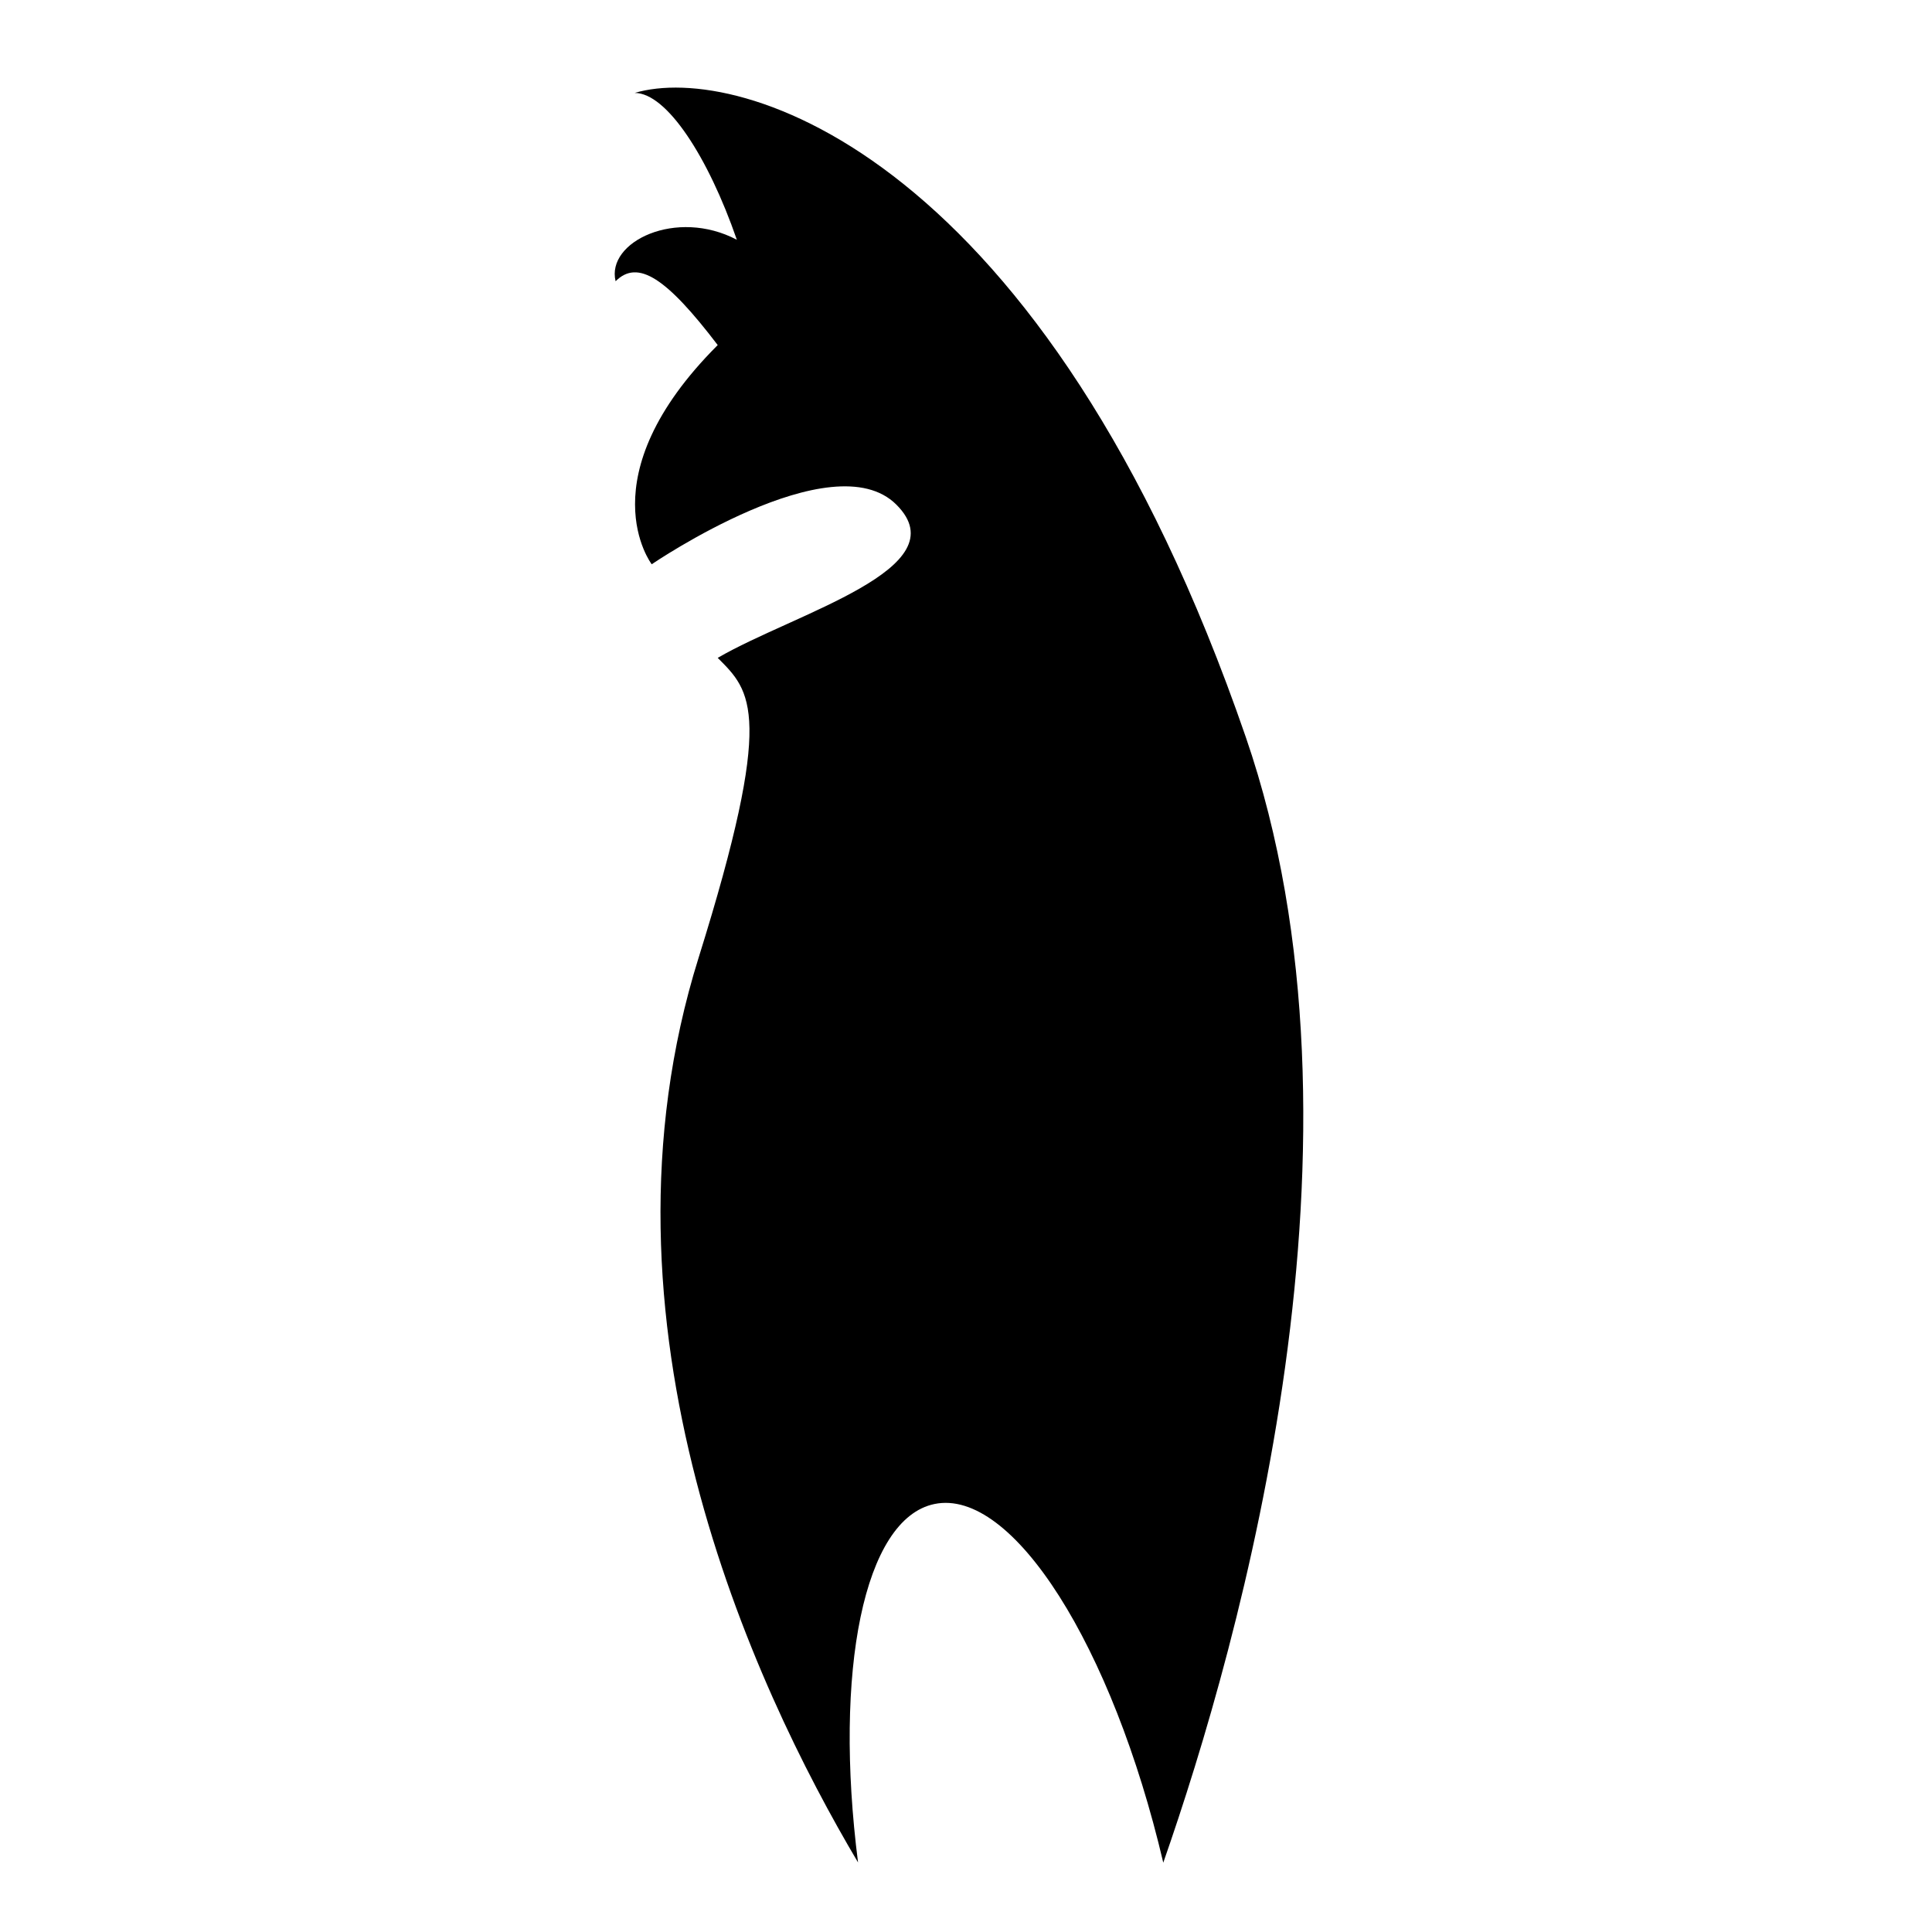
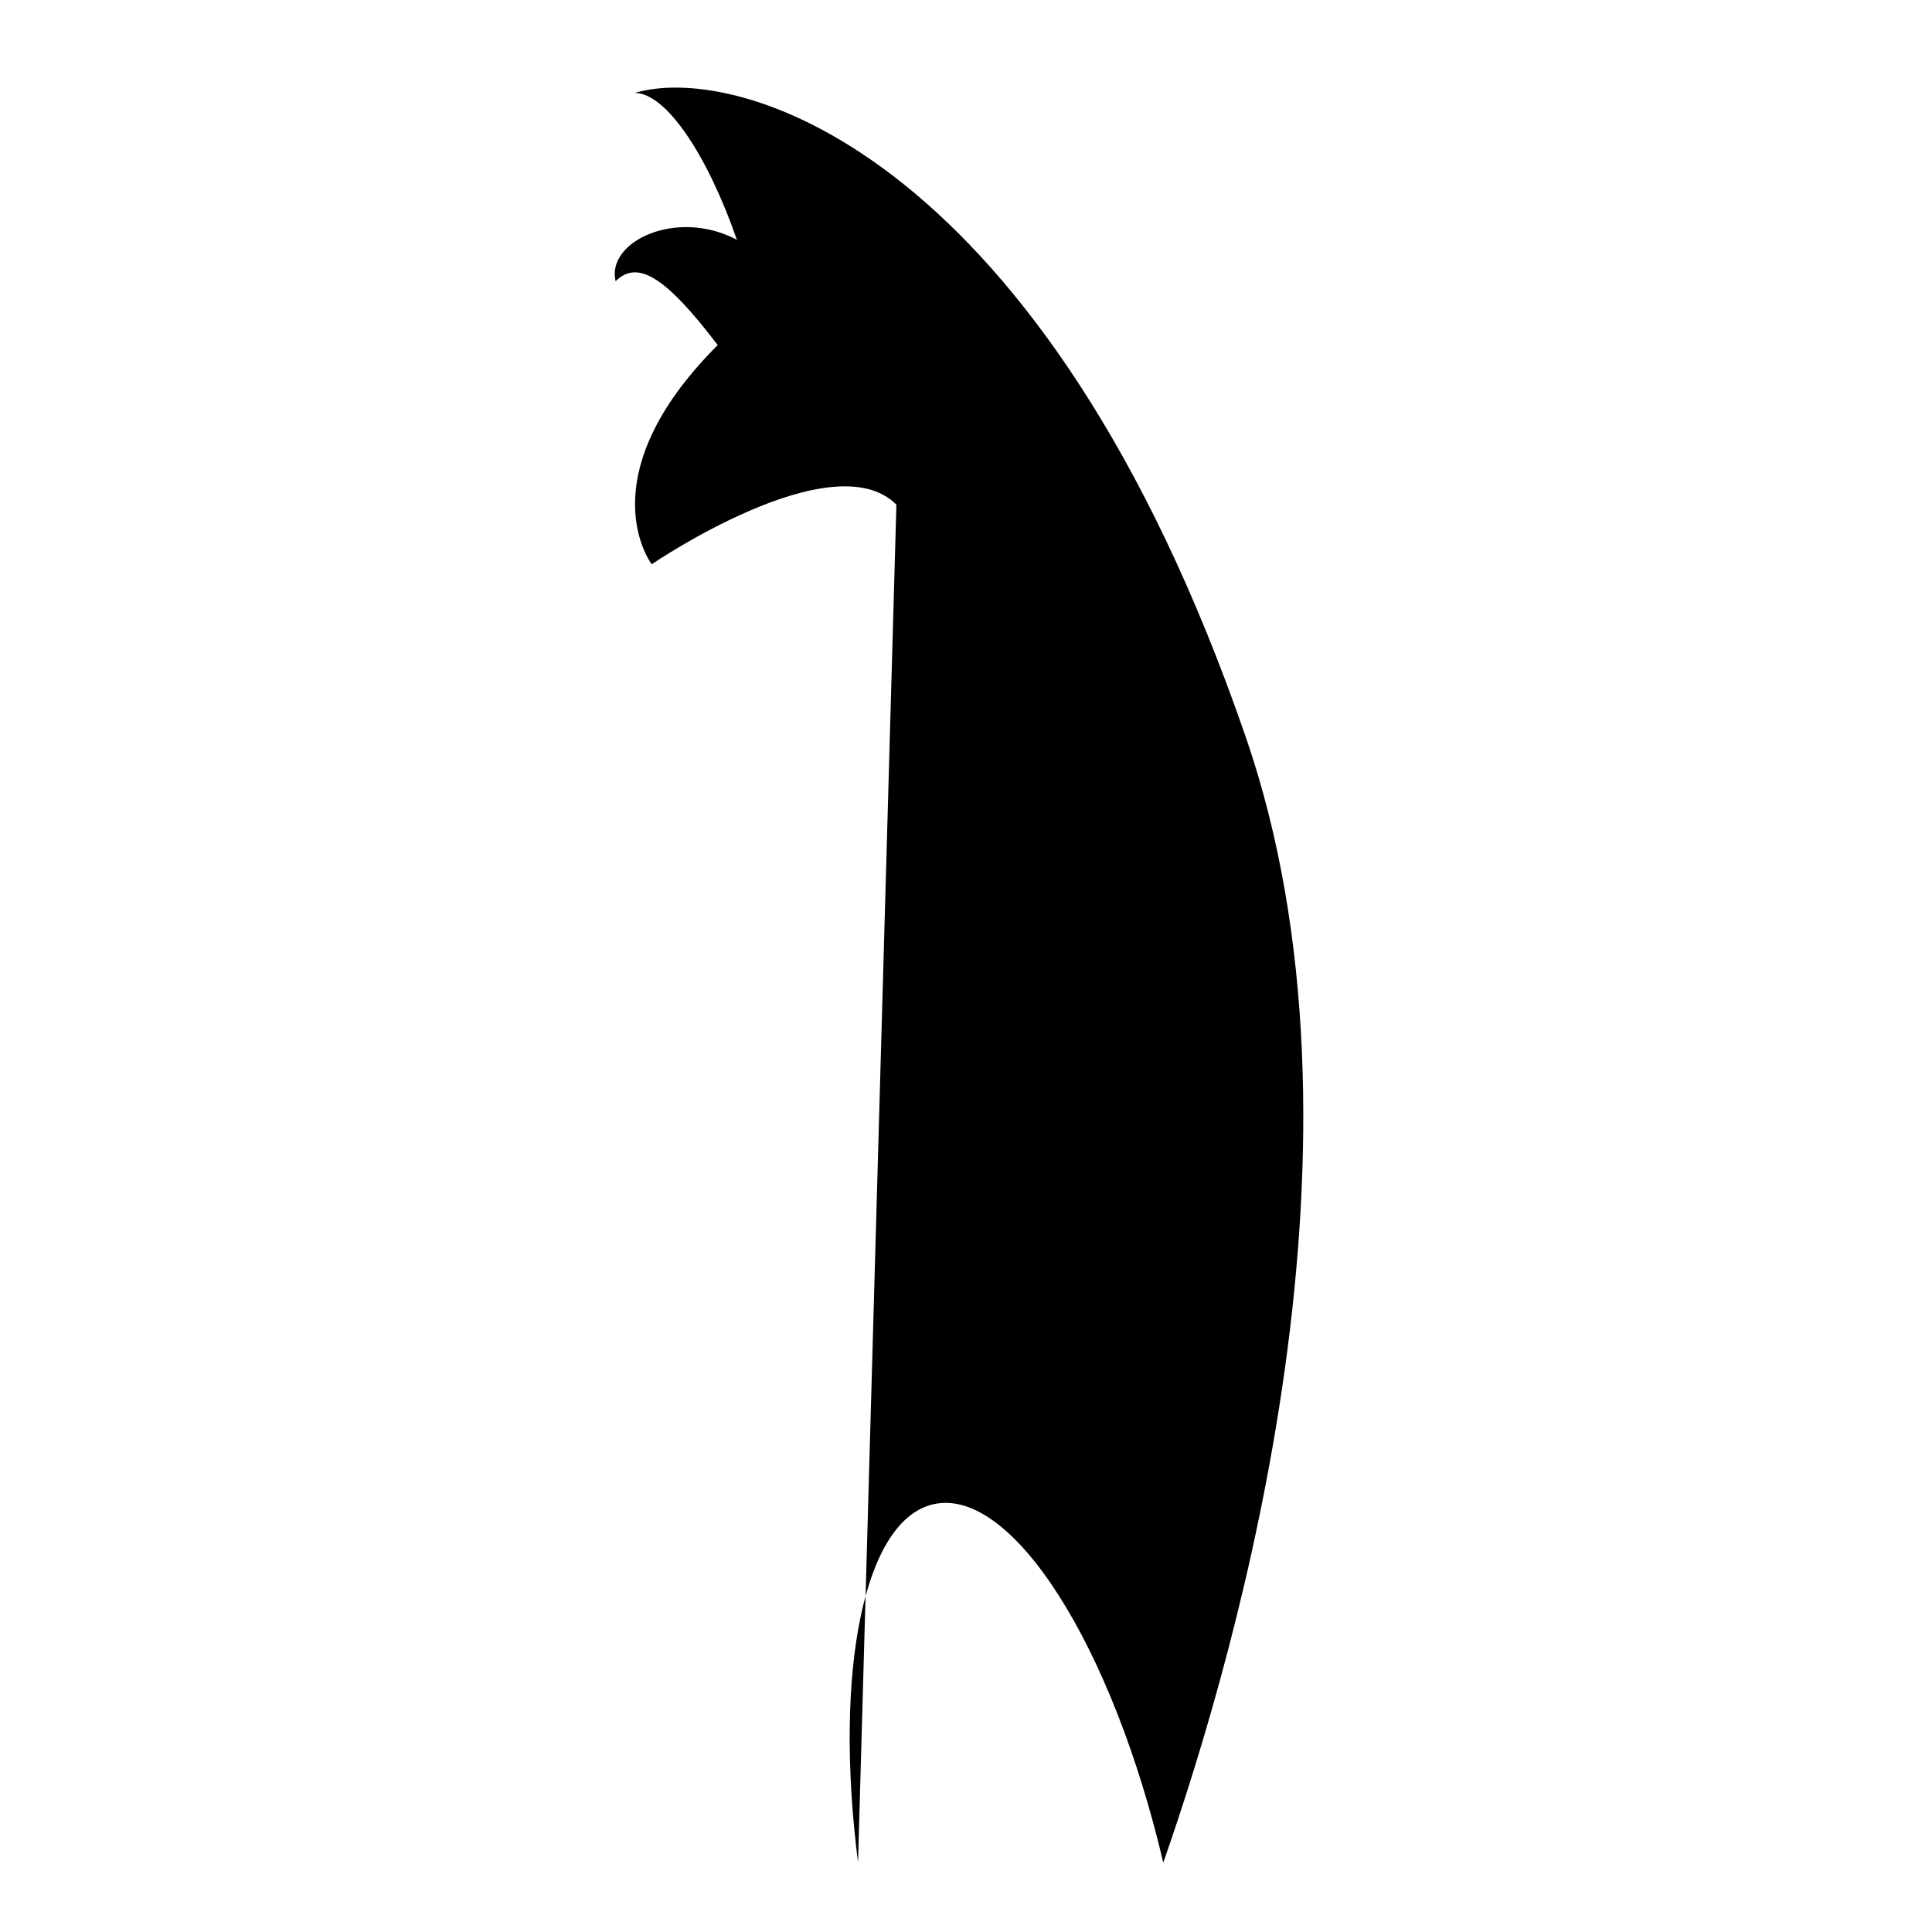
<svg xmlns="http://www.w3.org/2000/svg" fill="#000000" width="800px" height="800px" version="1.1" viewBox="144 144 512 512">
-   <path d="m371.39 637.57c-6.465-50.59 1.48-91.098 20.242-94.992 20.723-4.301 47.188 37.656 60.648 95.047 20.426-58.414 58.379-192.31 21.867-298.29-53.316-154.73-134.25-178.95-161.94-170.71 8.457 0 19.457 16.918 27.066 38.914-16.066-8.465-34.676 0.543-32.133 10.992 5.914-5.922 13.523-0.844 27.062 16.914-35.105 35.105-17.492 58.09-17.492 58.09s47.938-32.711 64.844-15.793c16.934 16.918-27.047 28.762-47.352 40.598 8.871 8.891 15.25 14.496-5.082 79.52-30.199 96.543 14.406 192.75 42.27 239.71z" />
+   <path d="m371.39 637.57c-6.465-50.59 1.48-91.098 20.242-94.992 20.723-4.301 47.188 37.656 60.648 95.047 20.426-58.414 58.379-192.31 21.867-298.29-53.316-154.73-134.25-178.95-161.94-170.71 8.457 0 19.457 16.918 27.066 38.914-16.066-8.465-34.676 0.543-32.133 10.992 5.914-5.922 13.523-0.844 27.062 16.914-35.105 35.105-17.492 58.09-17.492 58.09s47.938-32.711 64.844-15.793z" />
</svg>